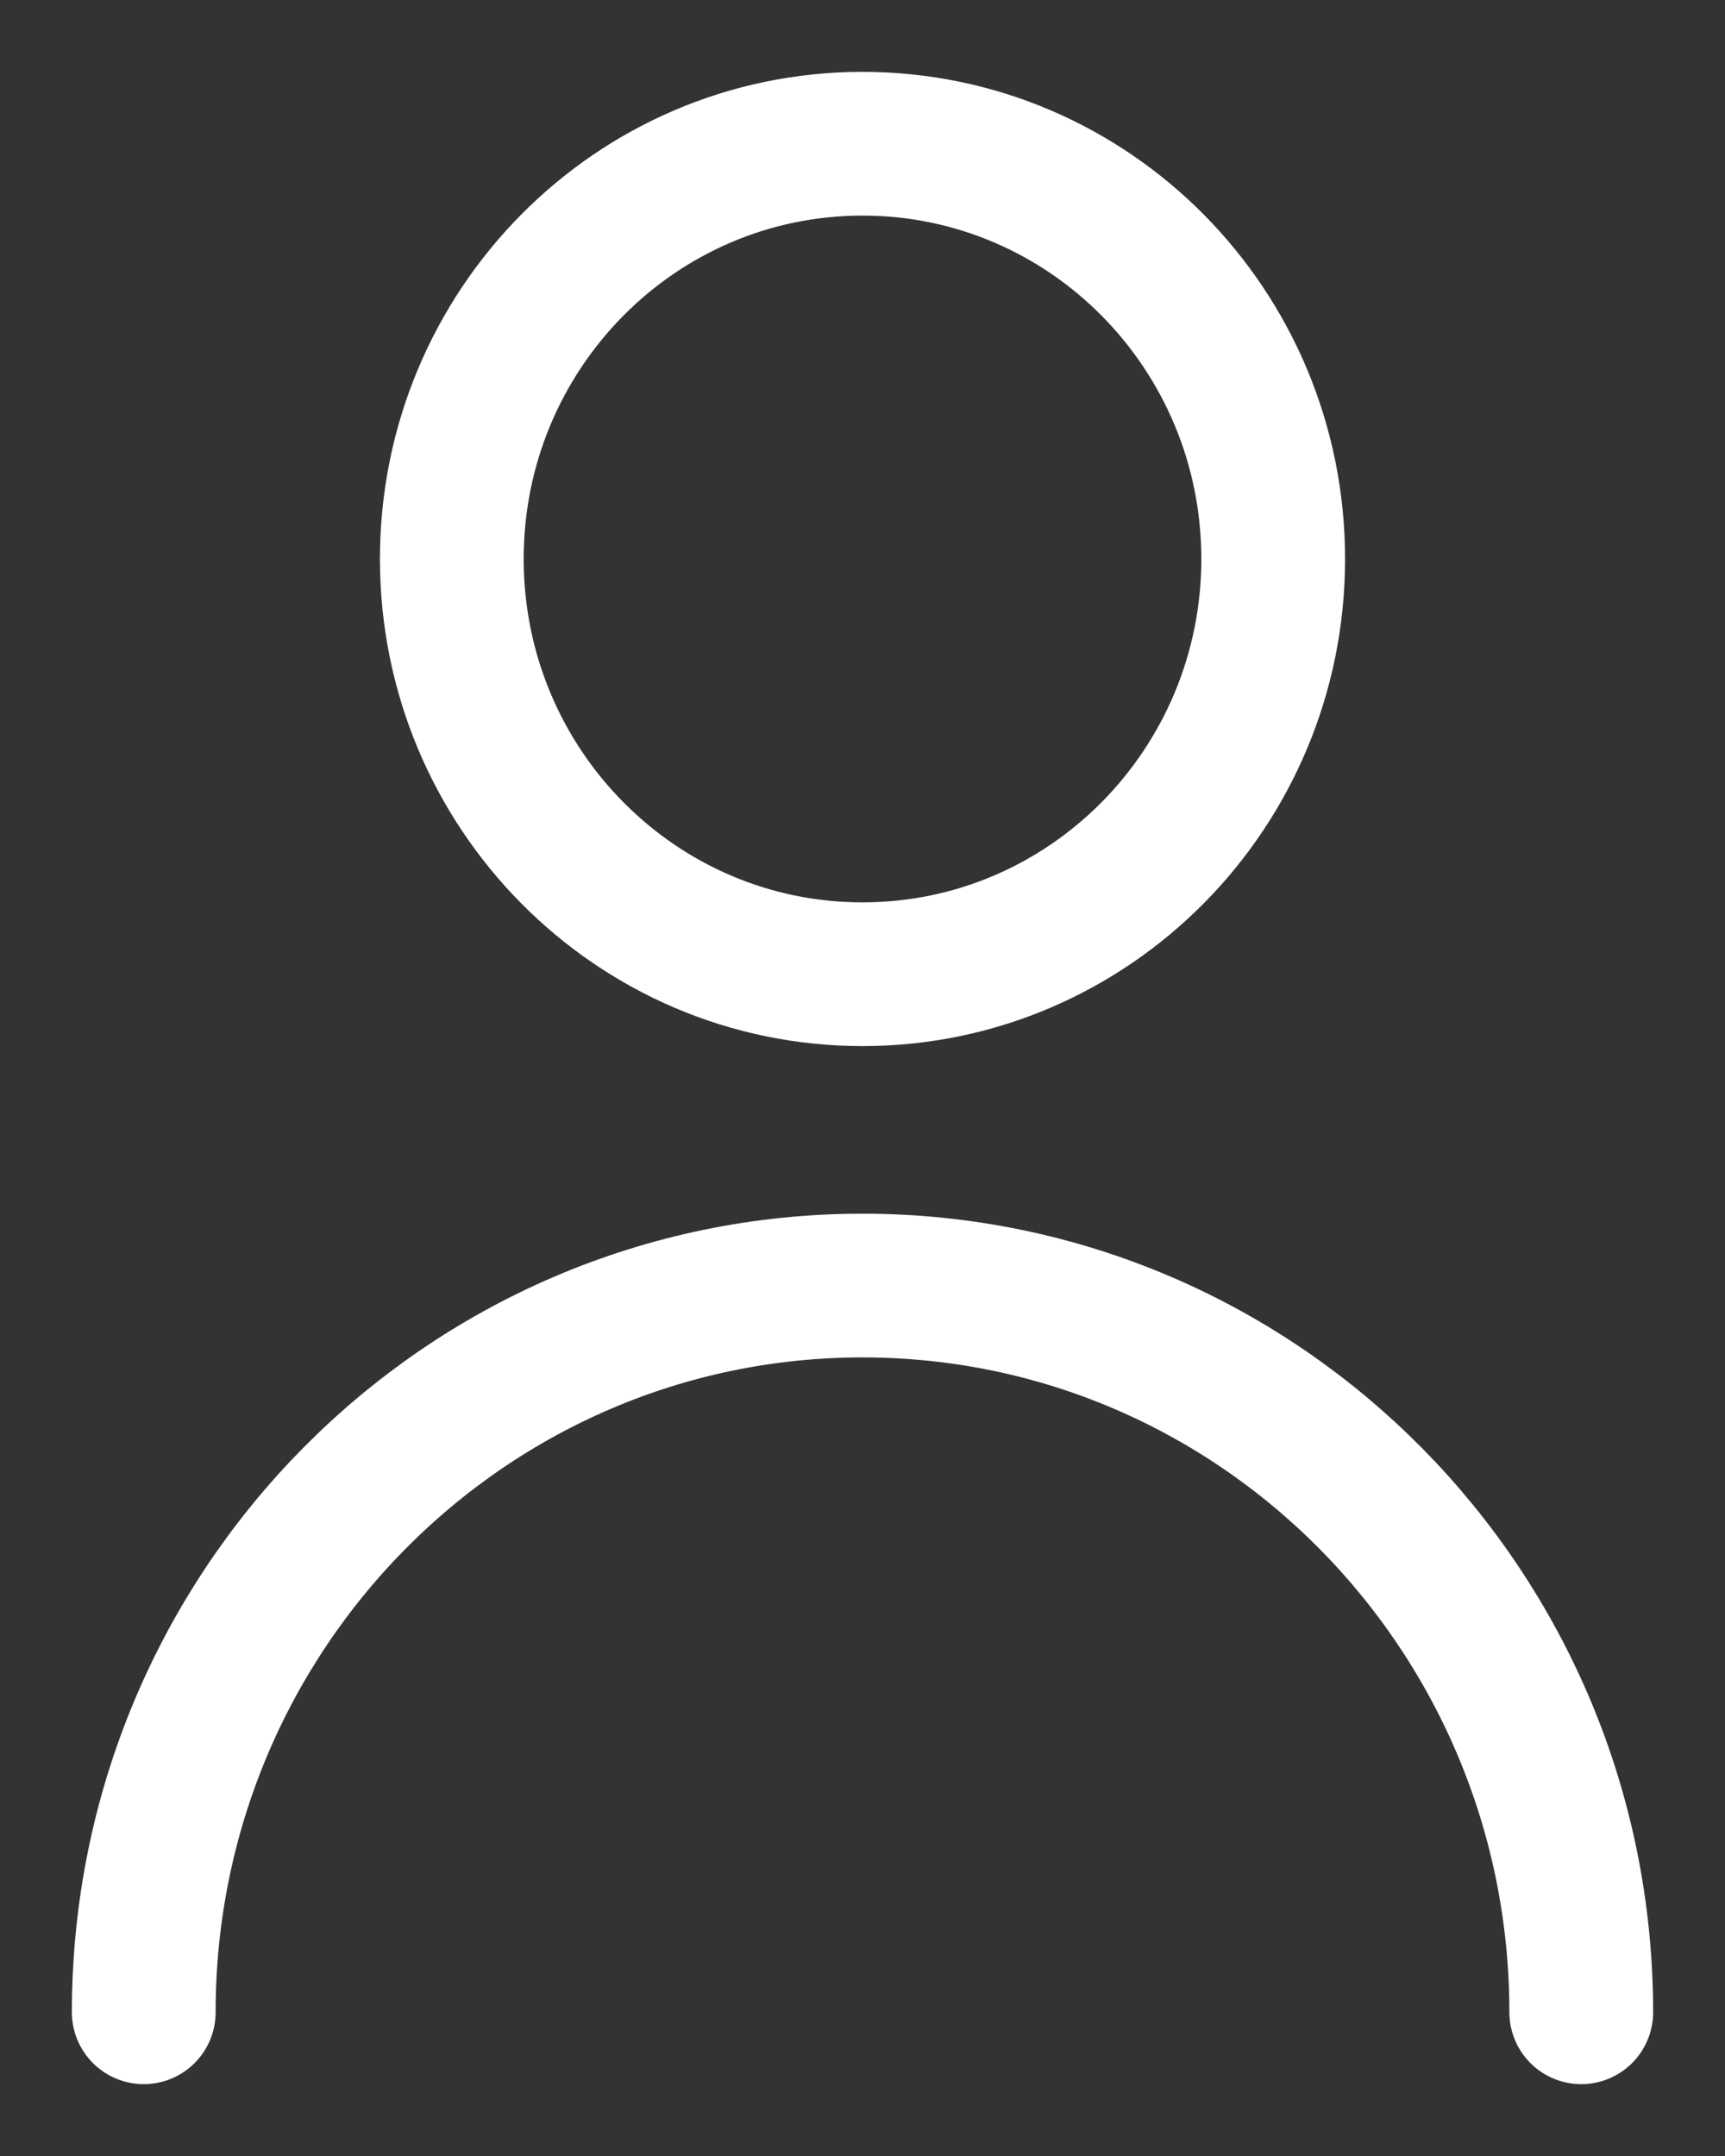
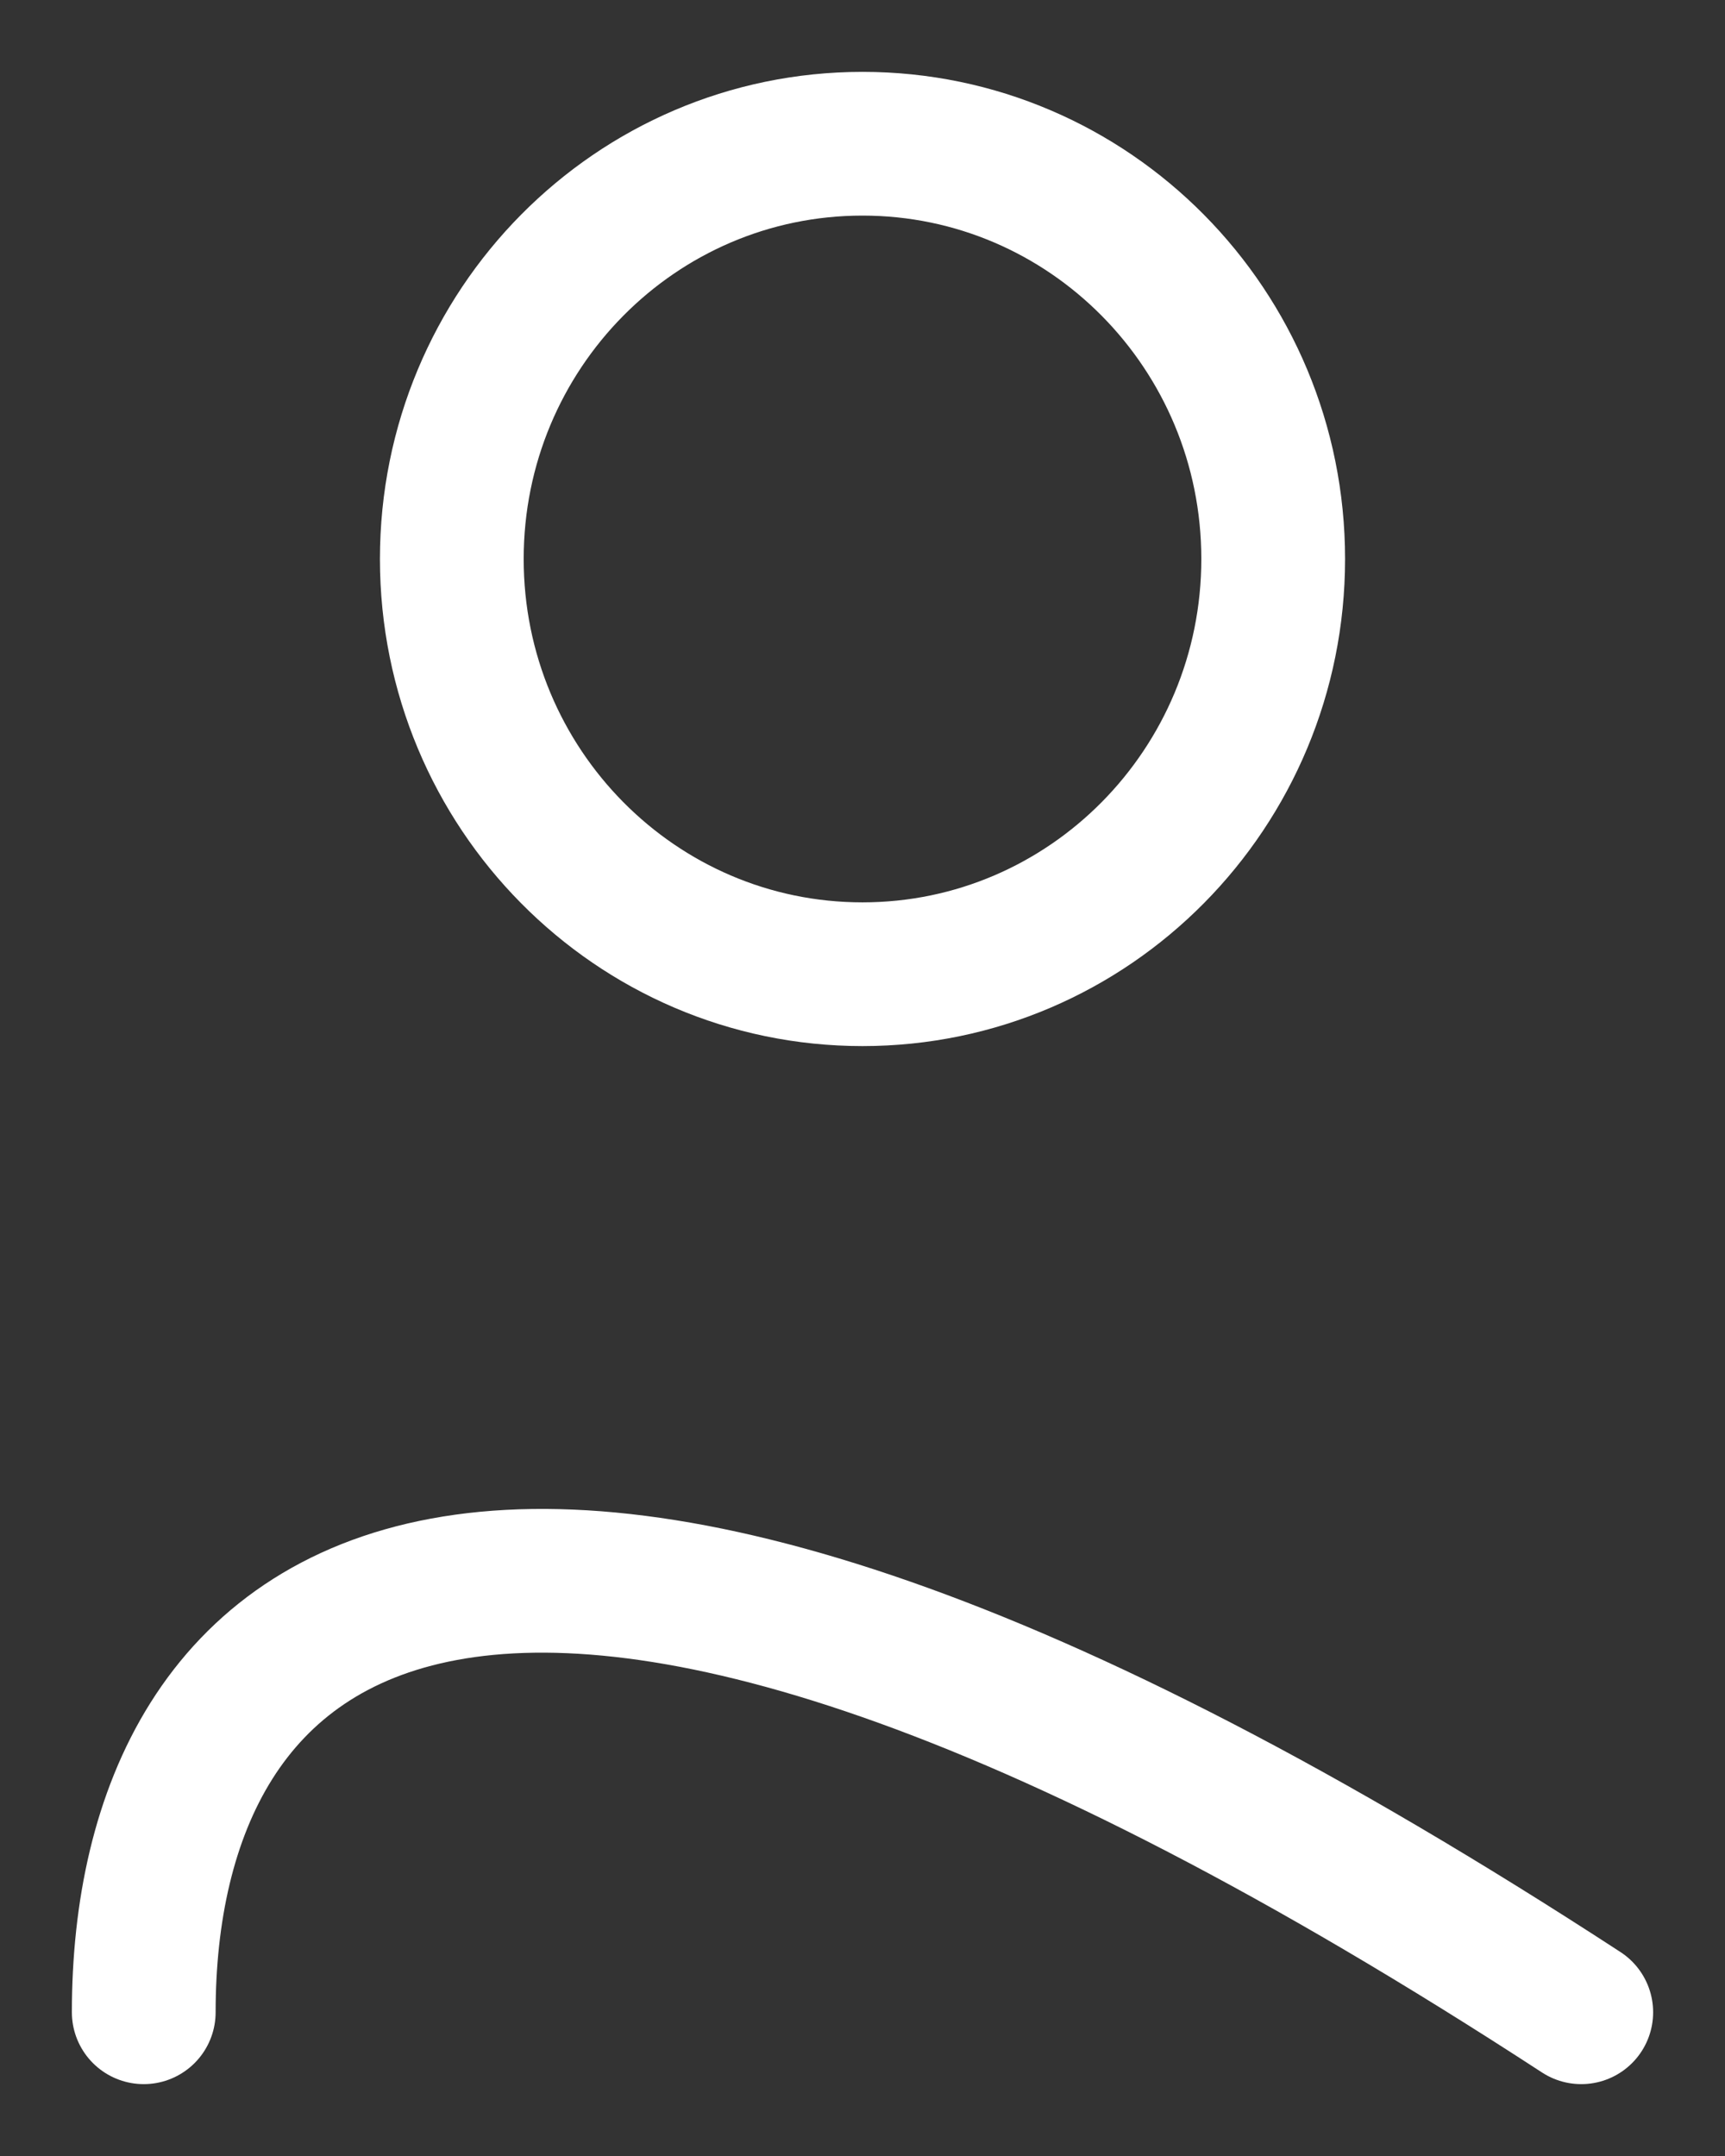
<svg xmlns="http://www.w3.org/2000/svg" width="12" height="15" viewBox="0 0 12 15" fill="none">
  <rect x="0" y="0" width="12" height="15" fill="#333333" stroke="none" />
-   <path d="M11 14C11 11.208 8.761 8.944 6 8.944C3.239 8.944 1 11.208 1 14M6 6.778C4.422 6.778 3.143 5.484 3.143 3.889C3.143 2.293 4.422 1 6 1C7.578 1 8.857 2.293 8.857 3.889C8.857 5.484 7.578 6.778 6 6.778Z" stroke="white" stroke-linecap="round" stroke-linejoin="round" />
+   <path d="M11 14C3.239 8.944 1 11.208 1 14M6 6.778C4.422 6.778 3.143 5.484 3.143 3.889C3.143 2.293 4.422 1 6 1C7.578 1 8.857 2.293 8.857 3.889C8.857 5.484 7.578 6.778 6 6.778Z" stroke="white" stroke-linecap="round" stroke-linejoin="round" />
</svg>